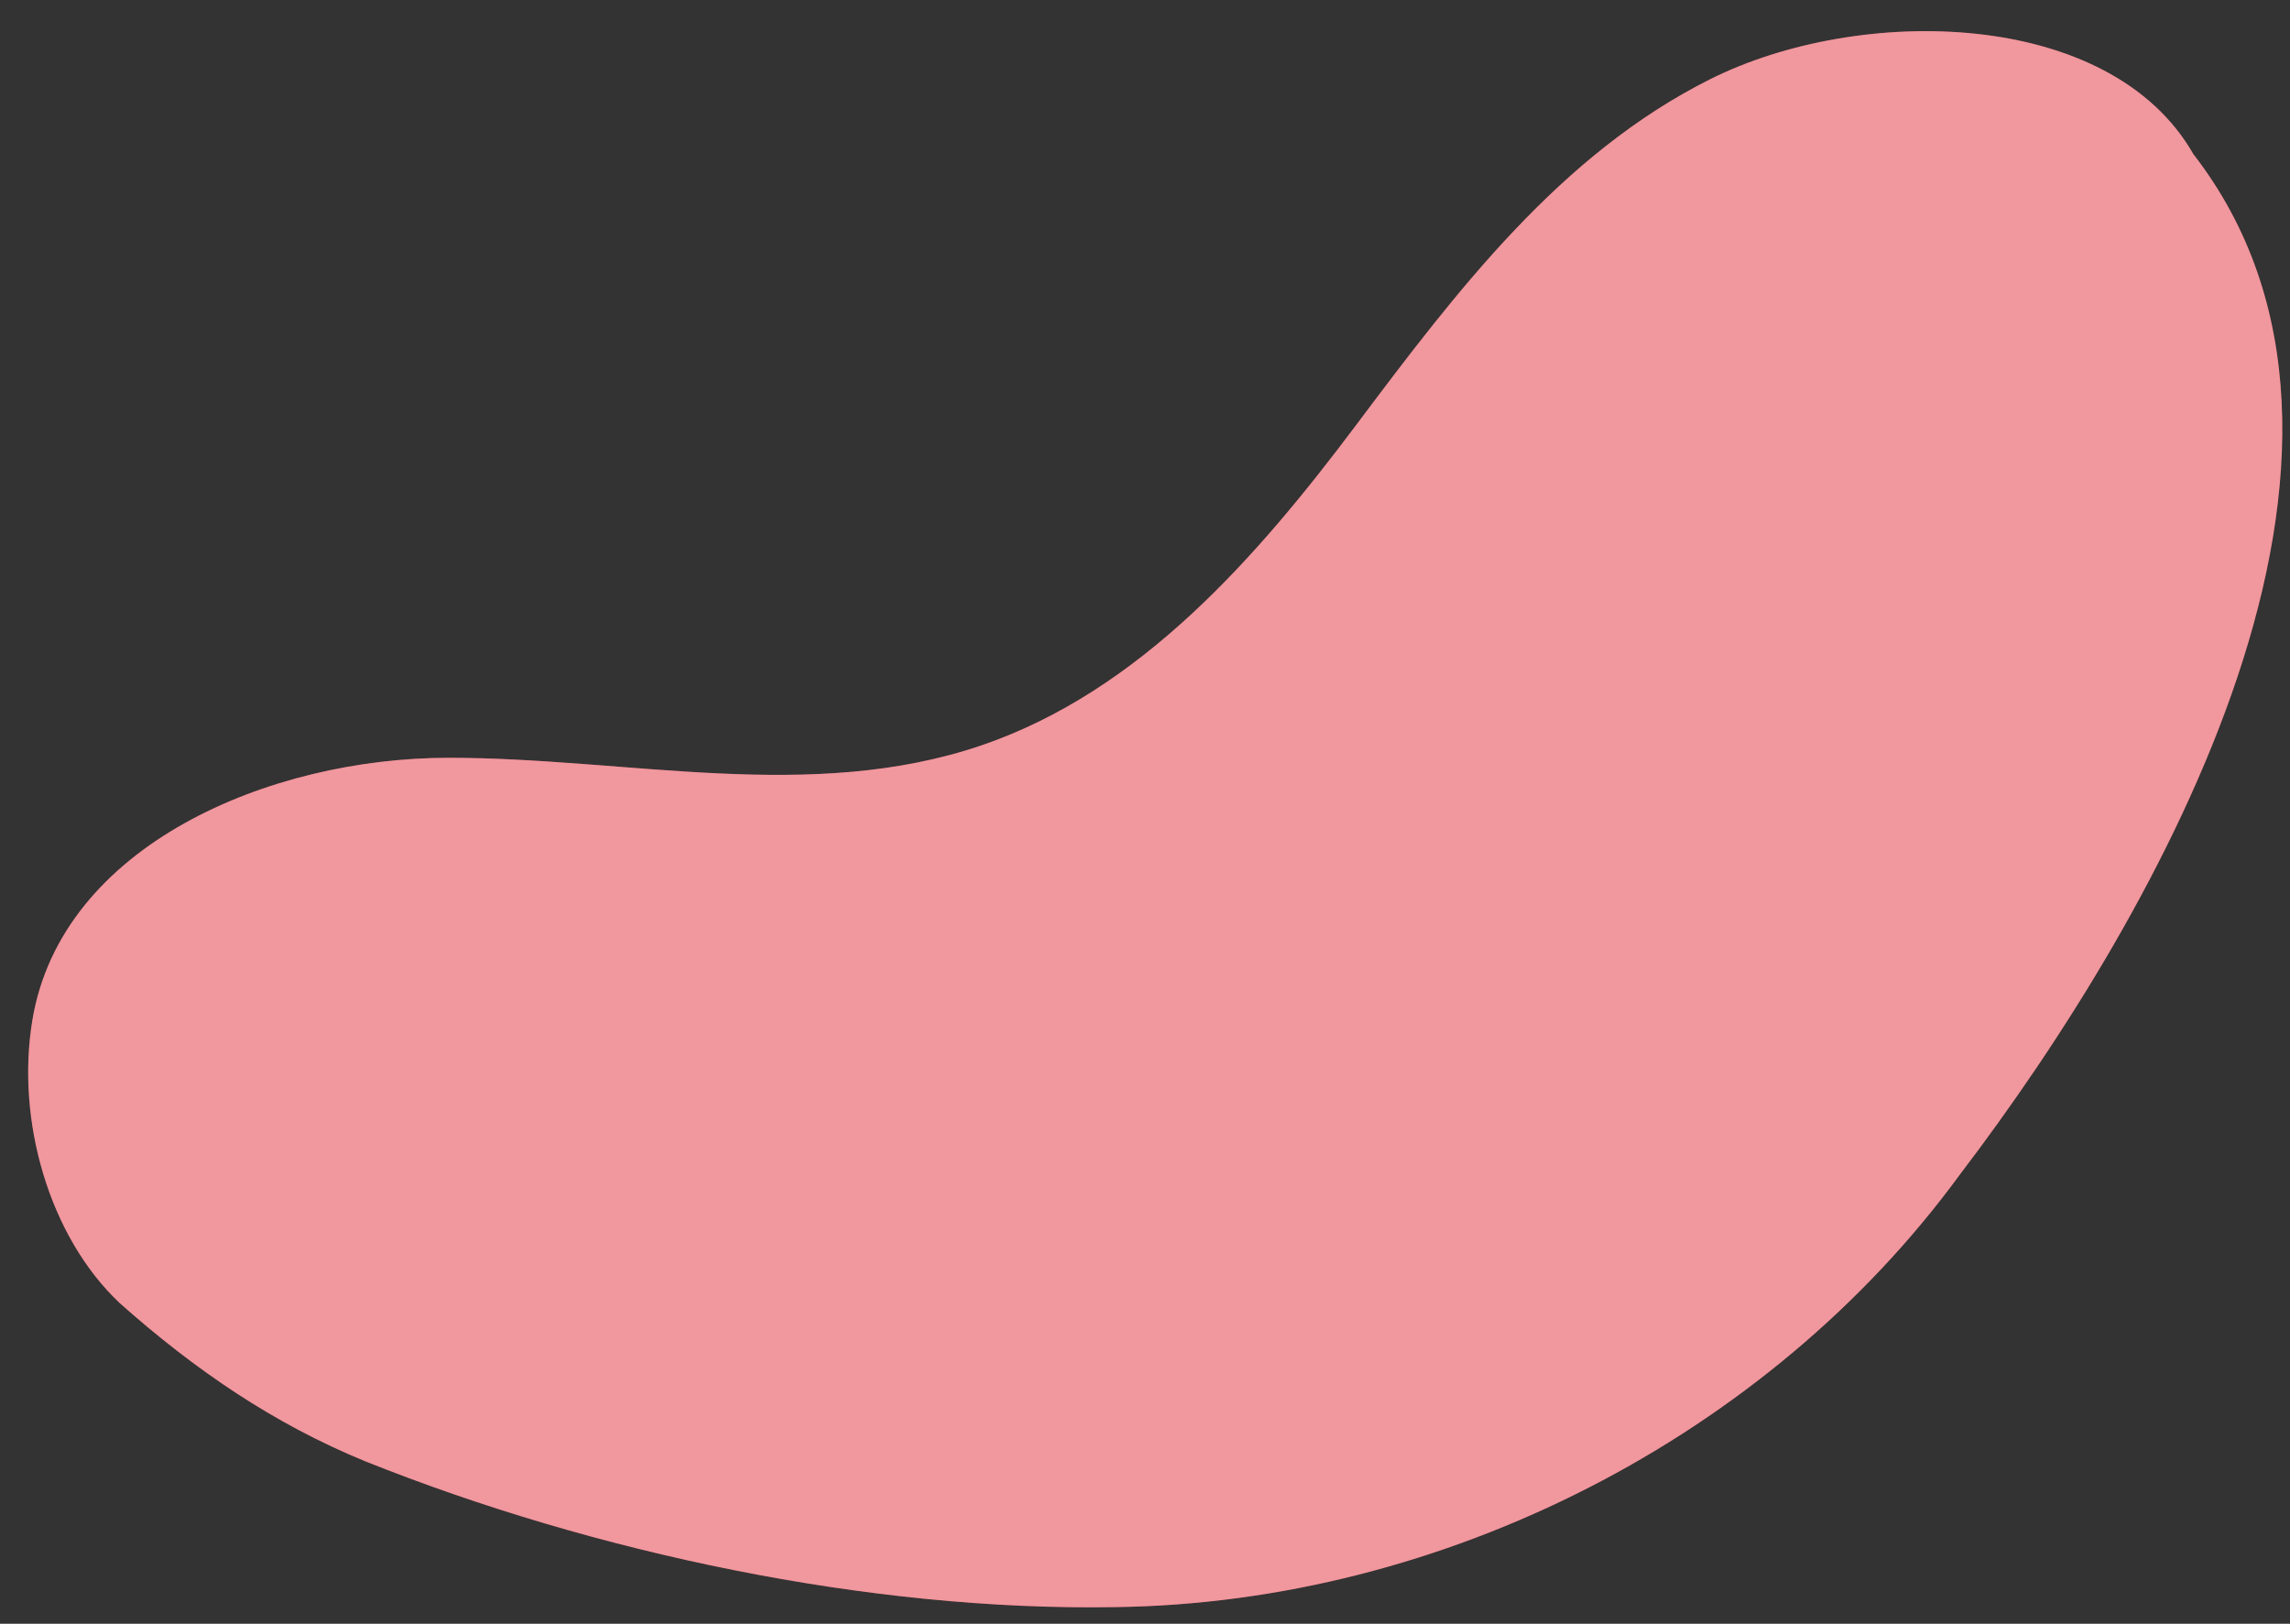
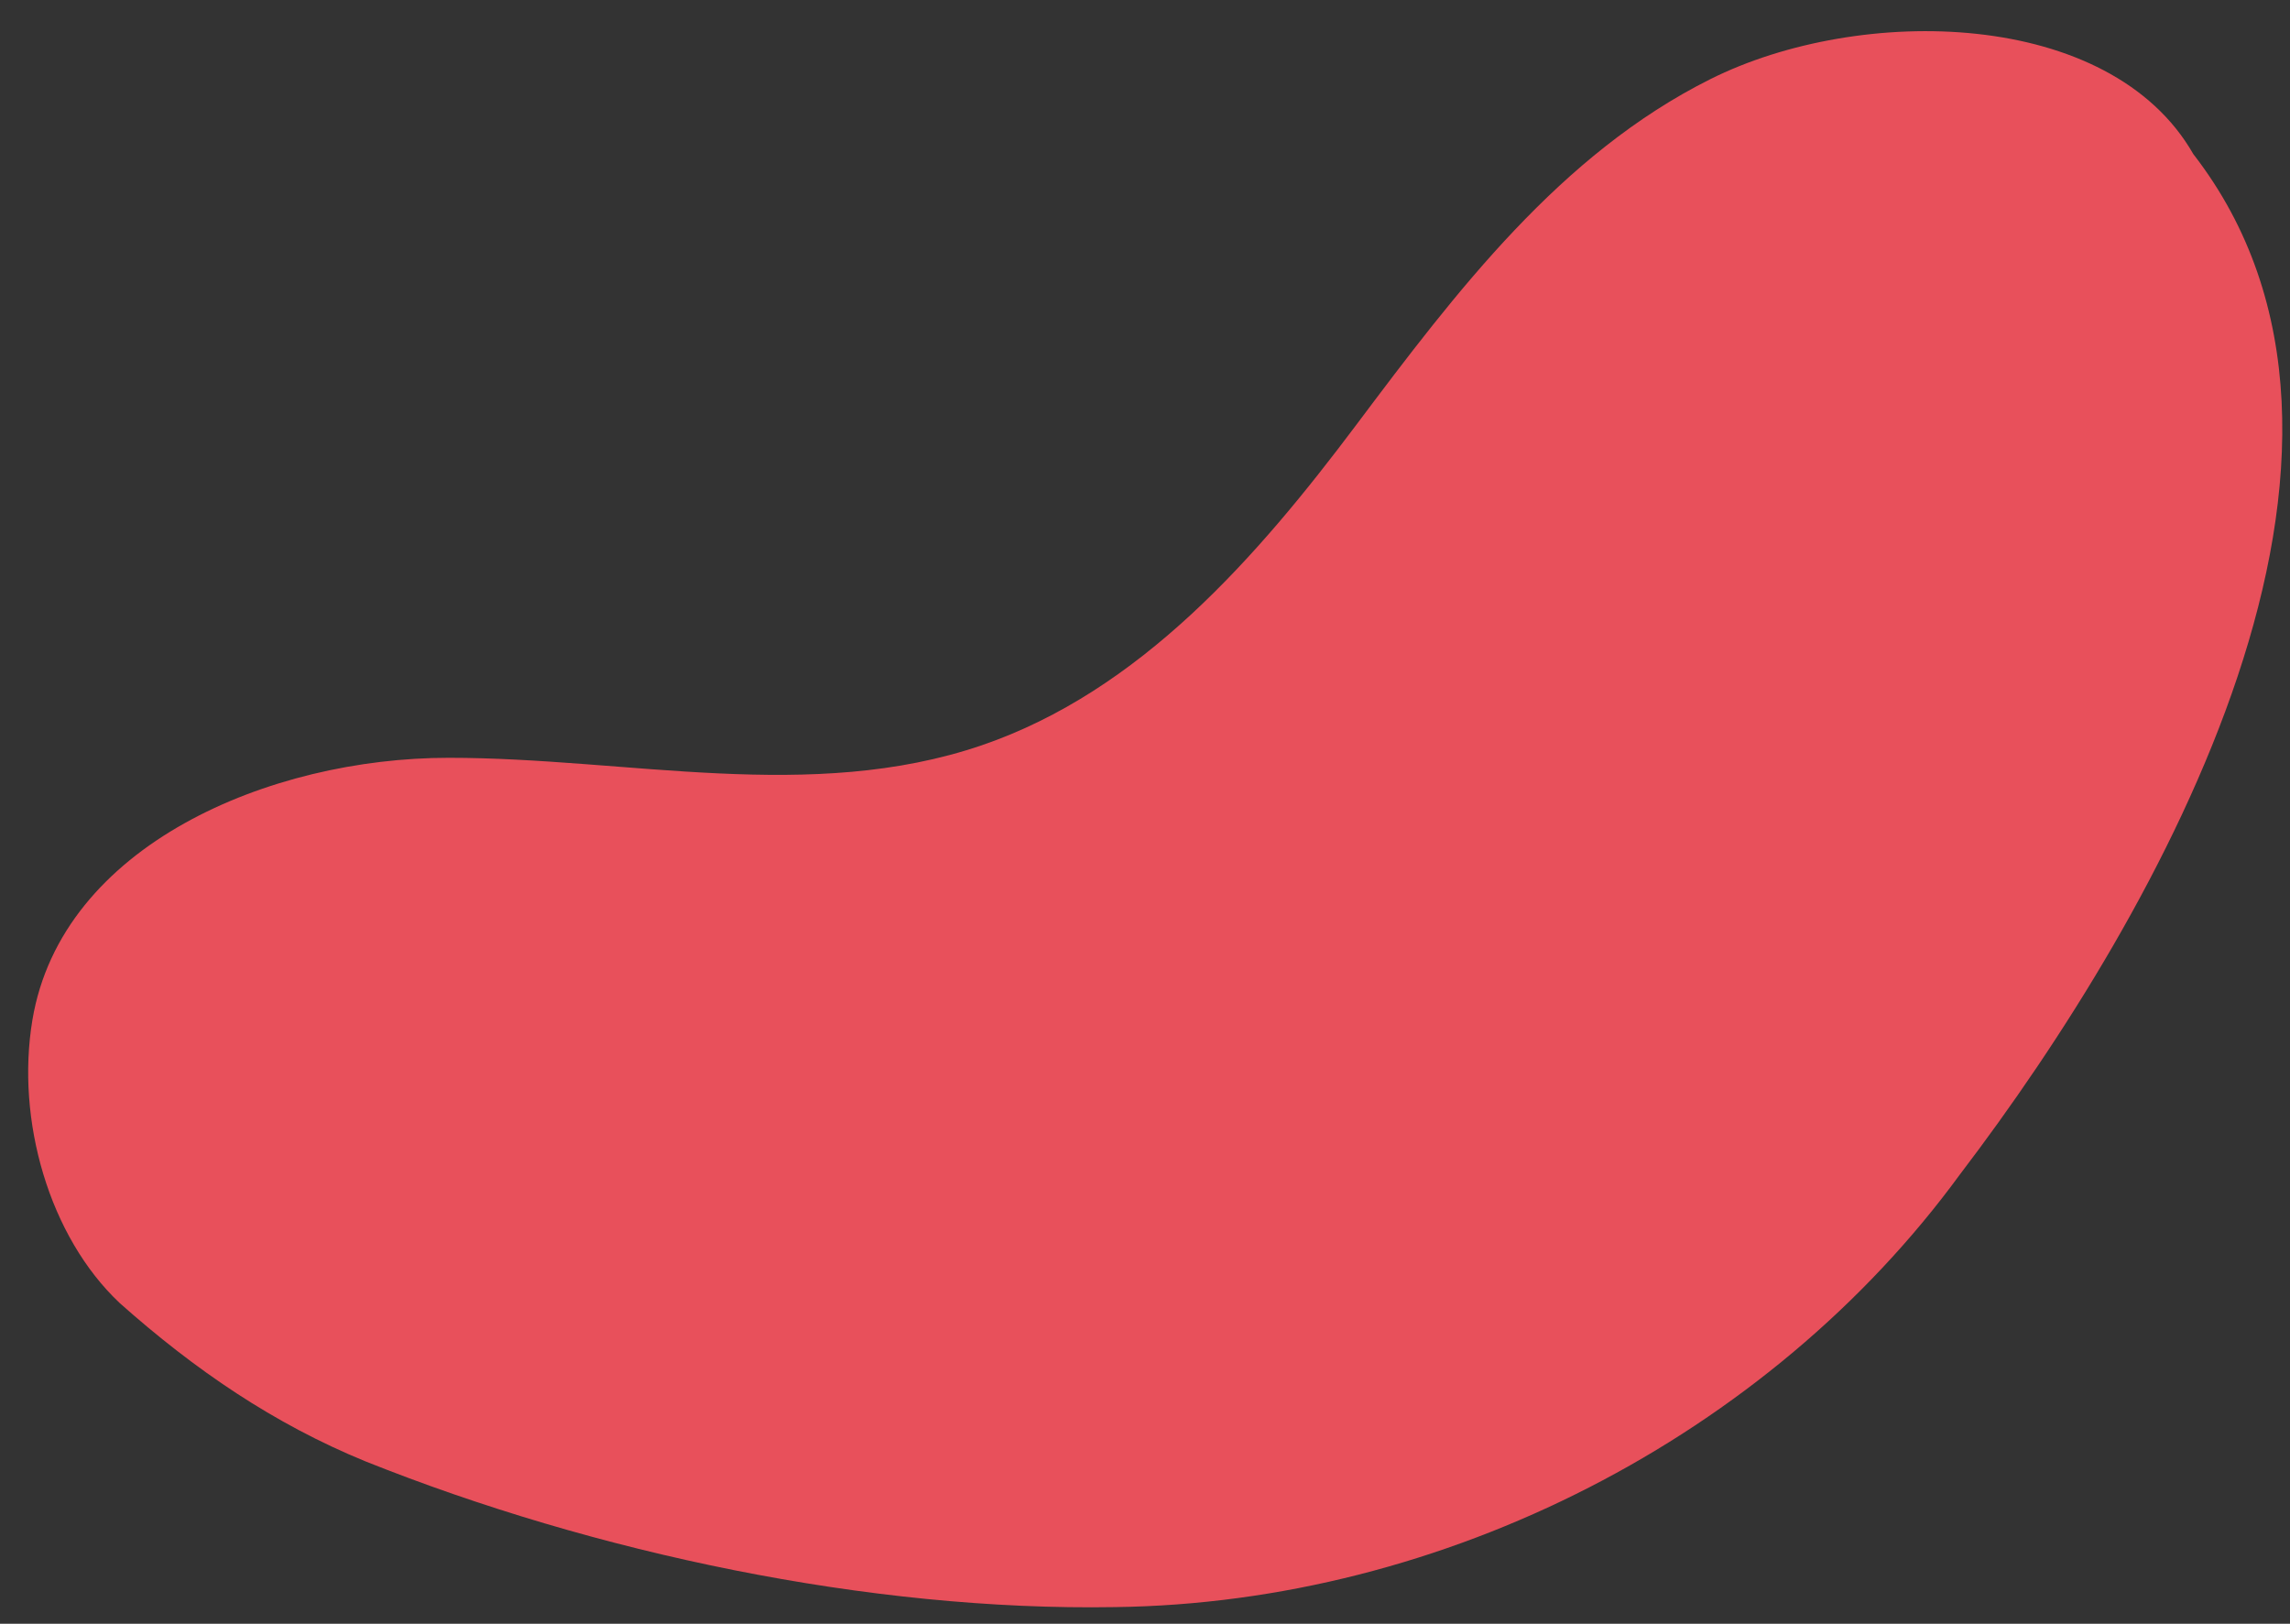
<svg xmlns="http://www.w3.org/2000/svg" width="55" height="39" viewBox="0 0 55 39" fill="none">
  <rect x="0" y="0" width="55" height="39" fill="#333333" stroke="none" />
  <path d="M52.678 3.701C50.678 0.201 44.678 0.101 41.078 1.901C37.478 3.701 34.978 7.001 32.578 10.2C30.178 13.4 27.378 16.601 23.578 17.901C19.478 19.3 15.078 18.201 10.778 18.201C6.478 18.201 1.478 20.3 0.778 24.5C0.378 26.901 1.178 29.701 2.878 31.3C4.678 32.901 6.578 34.2 8.778 35.1C14.278 37.3 20.878 38.7 26.778 38.6C34.678 38.501 42.478 34.501 47.078 28.201C51.878 21.901 58.178 10.8 52.678 3.701Z" fill="#E8505B" />
  <g opacity="0.8">
    <g opacity="0.8">
      <g opacity="0.8">
-         <path opacity="0.8" d="M52.678 3.701C50.678 0.201 44.678 0.101 41.078 1.901C37.478 3.701 34.978 7.001 32.578 10.2C30.178 13.4 27.378 16.601 23.578 17.901C19.478 19.3 15.078 18.201 10.778 18.201C6.478 18.201 1.478 20.3 0.778 24.5C0.378 26.901 1.178 29.701 2.878 31.3C4.678 32.901 6.578 34.2 8.778 35.1C14.278 37.3 20.878 38.7 26.778 38.6C34.678 38.501 42.478 34.501 47.078 28.201C51.878 21.901 58.178 10.8 52.678 3.701Z" fill="white" />
-       </g>
+         </g>
    </g>
  </g>
</svg>